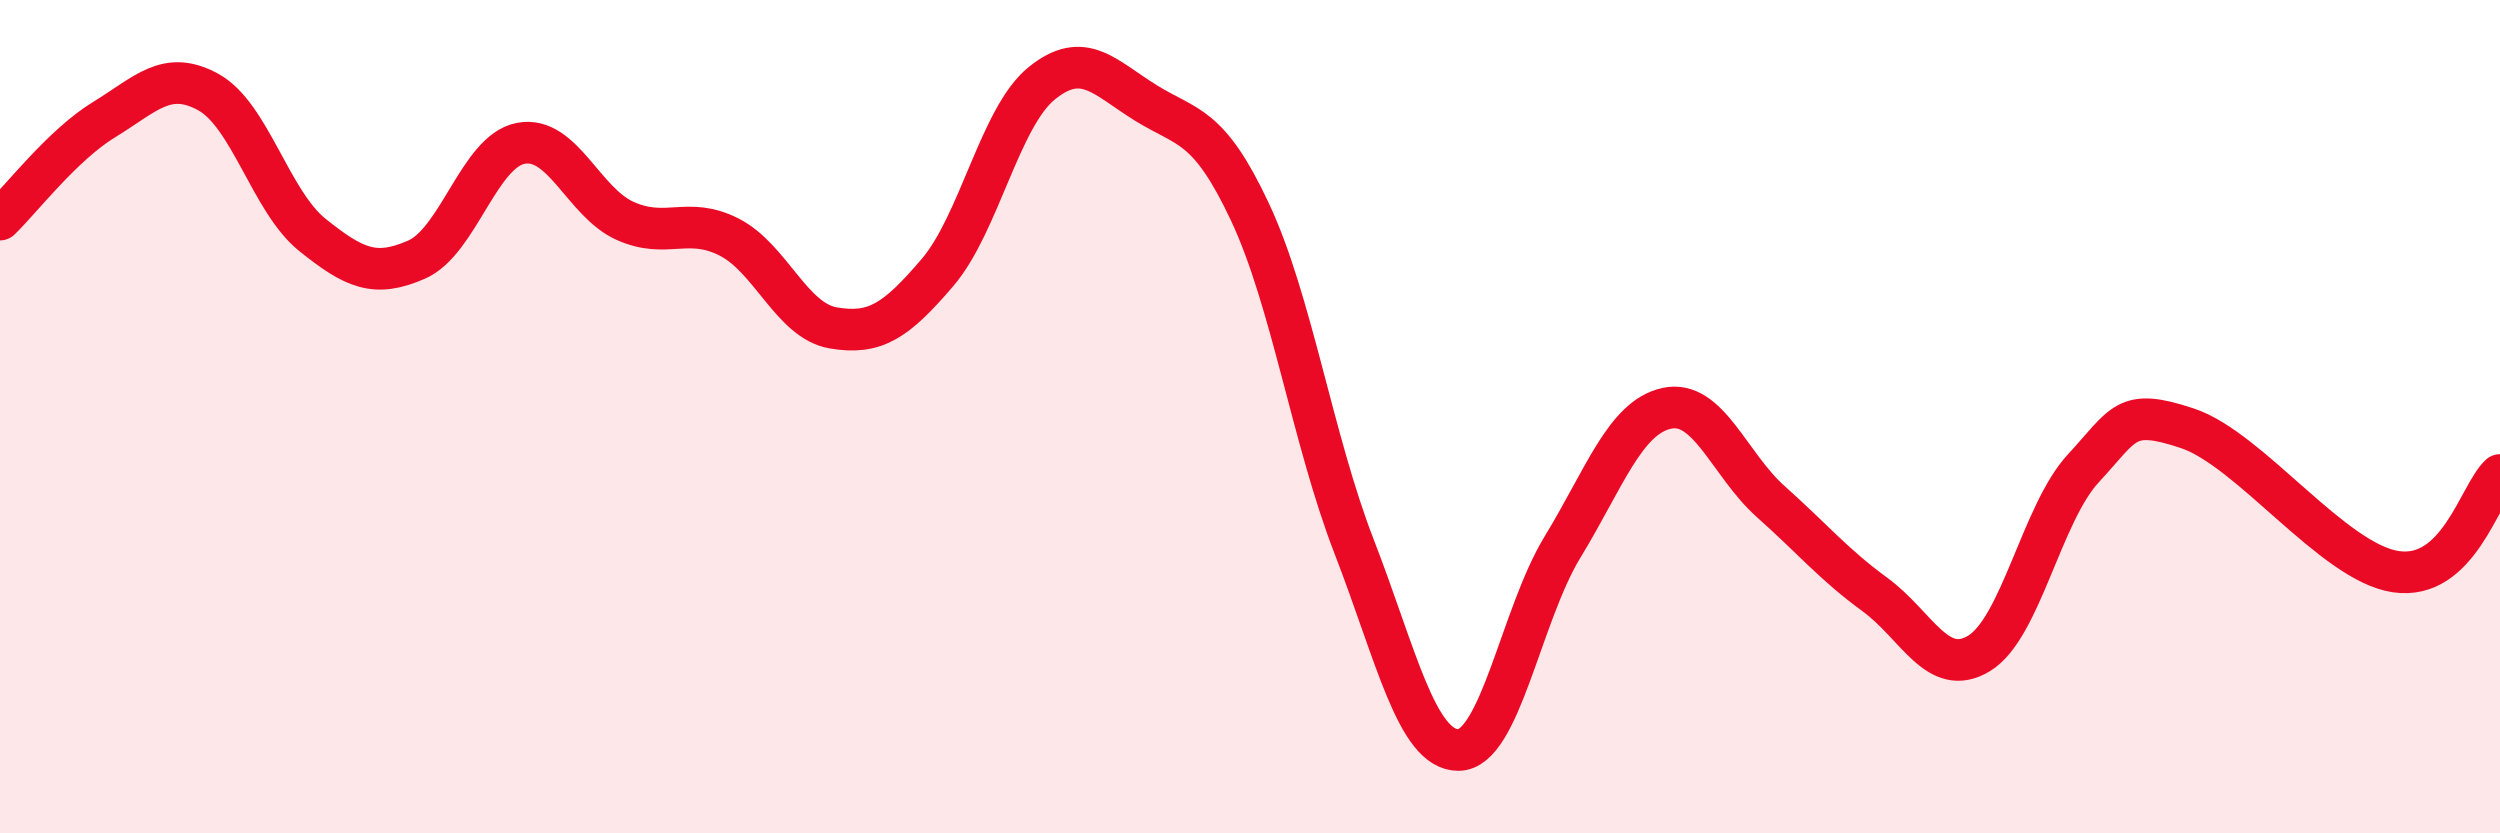
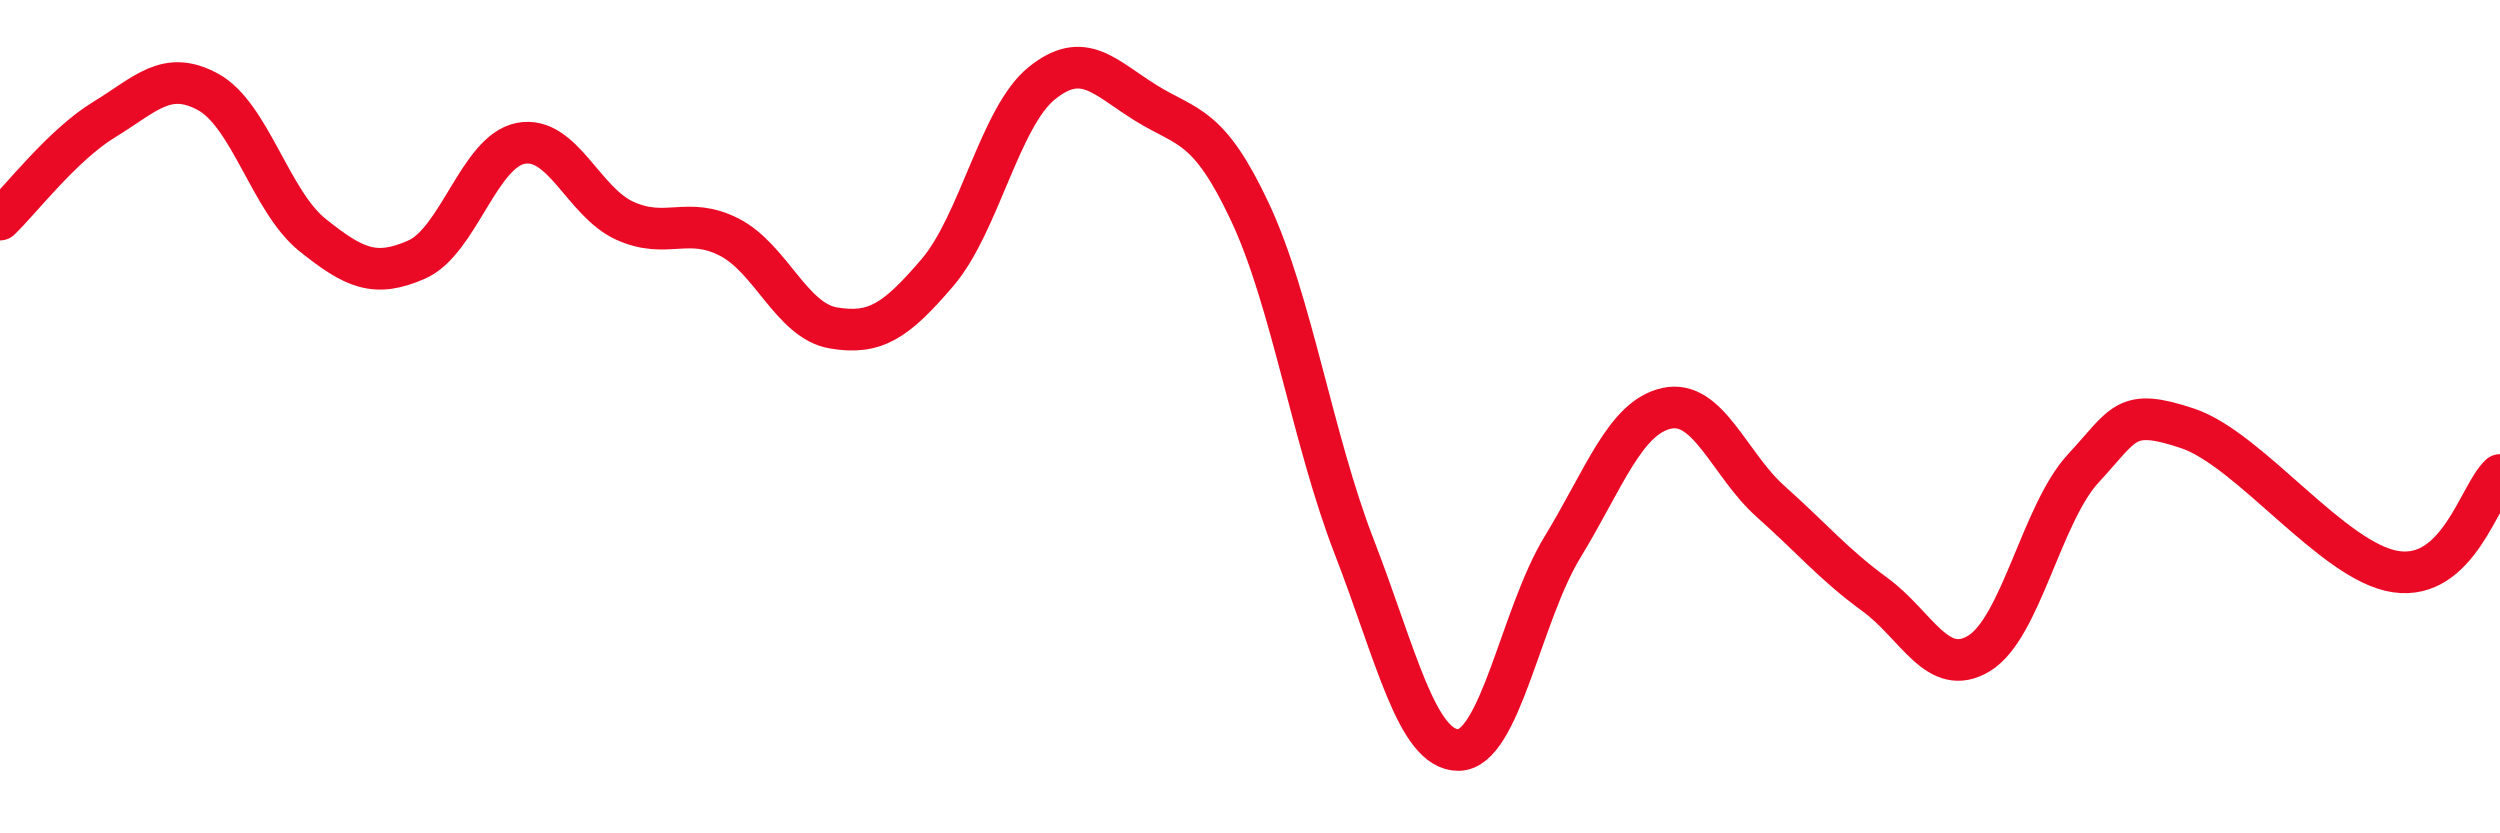
<svg xmlns="http://www.w3.org/2000/svg" width="60" height="20" viewBox="0 0 60 20">
-   <path d="M 0,5.27 C 0.5,4.79 1.5,3.48 2.5,2.87 C 3.5,2.26 4,1.66 5,2.21 C 6,2.76 6.5,4.84 7.5,5.64 C 8.5,6.44 9,6.67 10,6.23 C 11,5.79 11.5,3.63 12.5,3.44 C 13.5,3.25 14,4.85 15,5.3 C 16,5.75 16.5,5.18 17.5,5.69 C 18.5,6.2 19,7.7 20,7.87 C 21,8.04 21.5,7.71 22.5,6.54 C 23.5,5.37 24,2.81 25,2 C 26,1.19 26.5,1.85 27.5,2.47 C 28.5,3.09 29,2.96 30,5.09 C 31,7.22 31.5,10.54 32.5,13.12 C 33.5,15.7 34,18 35,18 C 36,18 36.5,14.77 37.5,13.13 C 38.5,11.49 39,10.02 40,9.8 C 41,9.58 41.5,11.15 42.5,12.04 C 43.5,12.93 44,13.54 45,14.27 C 46,15 46.5,16.29 47.5,15.68 C 48.5,15.07 49,12.32 50,11.24 C 51,10.16 51,9.78 52.5,10.28 C 54,10.78 56,13.5 57.5,13.72 C 59,13.94 59.5,11.86 60,11.4L60 20L0 20Z" fill="#EB0A25" opacity="0.1" stroke-linecap="round" stroke-linejoin="round" />
  <path d="M 0,5.27 C 0.5,4.79 1.5,3.48 2.5,2.87 C 3.5,2.26 4,1.66 5,2.21 C 6,2.76 6.5,4.84 7.5,5.64 C 8.5,6.44 9,6.67 10,6.23 C 11,5.79 11.5,3.63 12.5,3.44 C 13.5,3.25 14,4.85 15,5.3 C 16,5.75 16.5,5.18 17.5,5.69 C 18.5,6.2 19,7.7 20,7.87 C 21,8.04 21.5,7.71 22.5,6.54 C 23.5,5.37 24,2.81 25,2 C 26,1.19 26.5,1.85 27.5,2.47 C 28.5,3.09 29,2.96 30,5.09 C 31,7.22 31.5,10.54 32.5,13.12 C 33.5,15.7 34,18 35,18 C 36,18 36.5,14.77 37.5,13.13 C 38.5,11.49 39,10.02 40,9.8 C 41,9.58 41.5,11.15 42.5,12.04 C 43.5,12.93 44,13.54 45,14.27 C 46,15 46.5,16.29 47.5,15.68 C 48.5,15.07 49,12.32 50,11.24 C 51,10.16 51,9.78 52.5,10.28 C 54,10.78 56,13.5 57.5,13.72 C 59,13.94 59.5,11.86 60,11.4" stroke="#EB0A25" stroke-width="1" fill="none" stroke-linecap="round" stroke-linejoin="round" />
</svg>